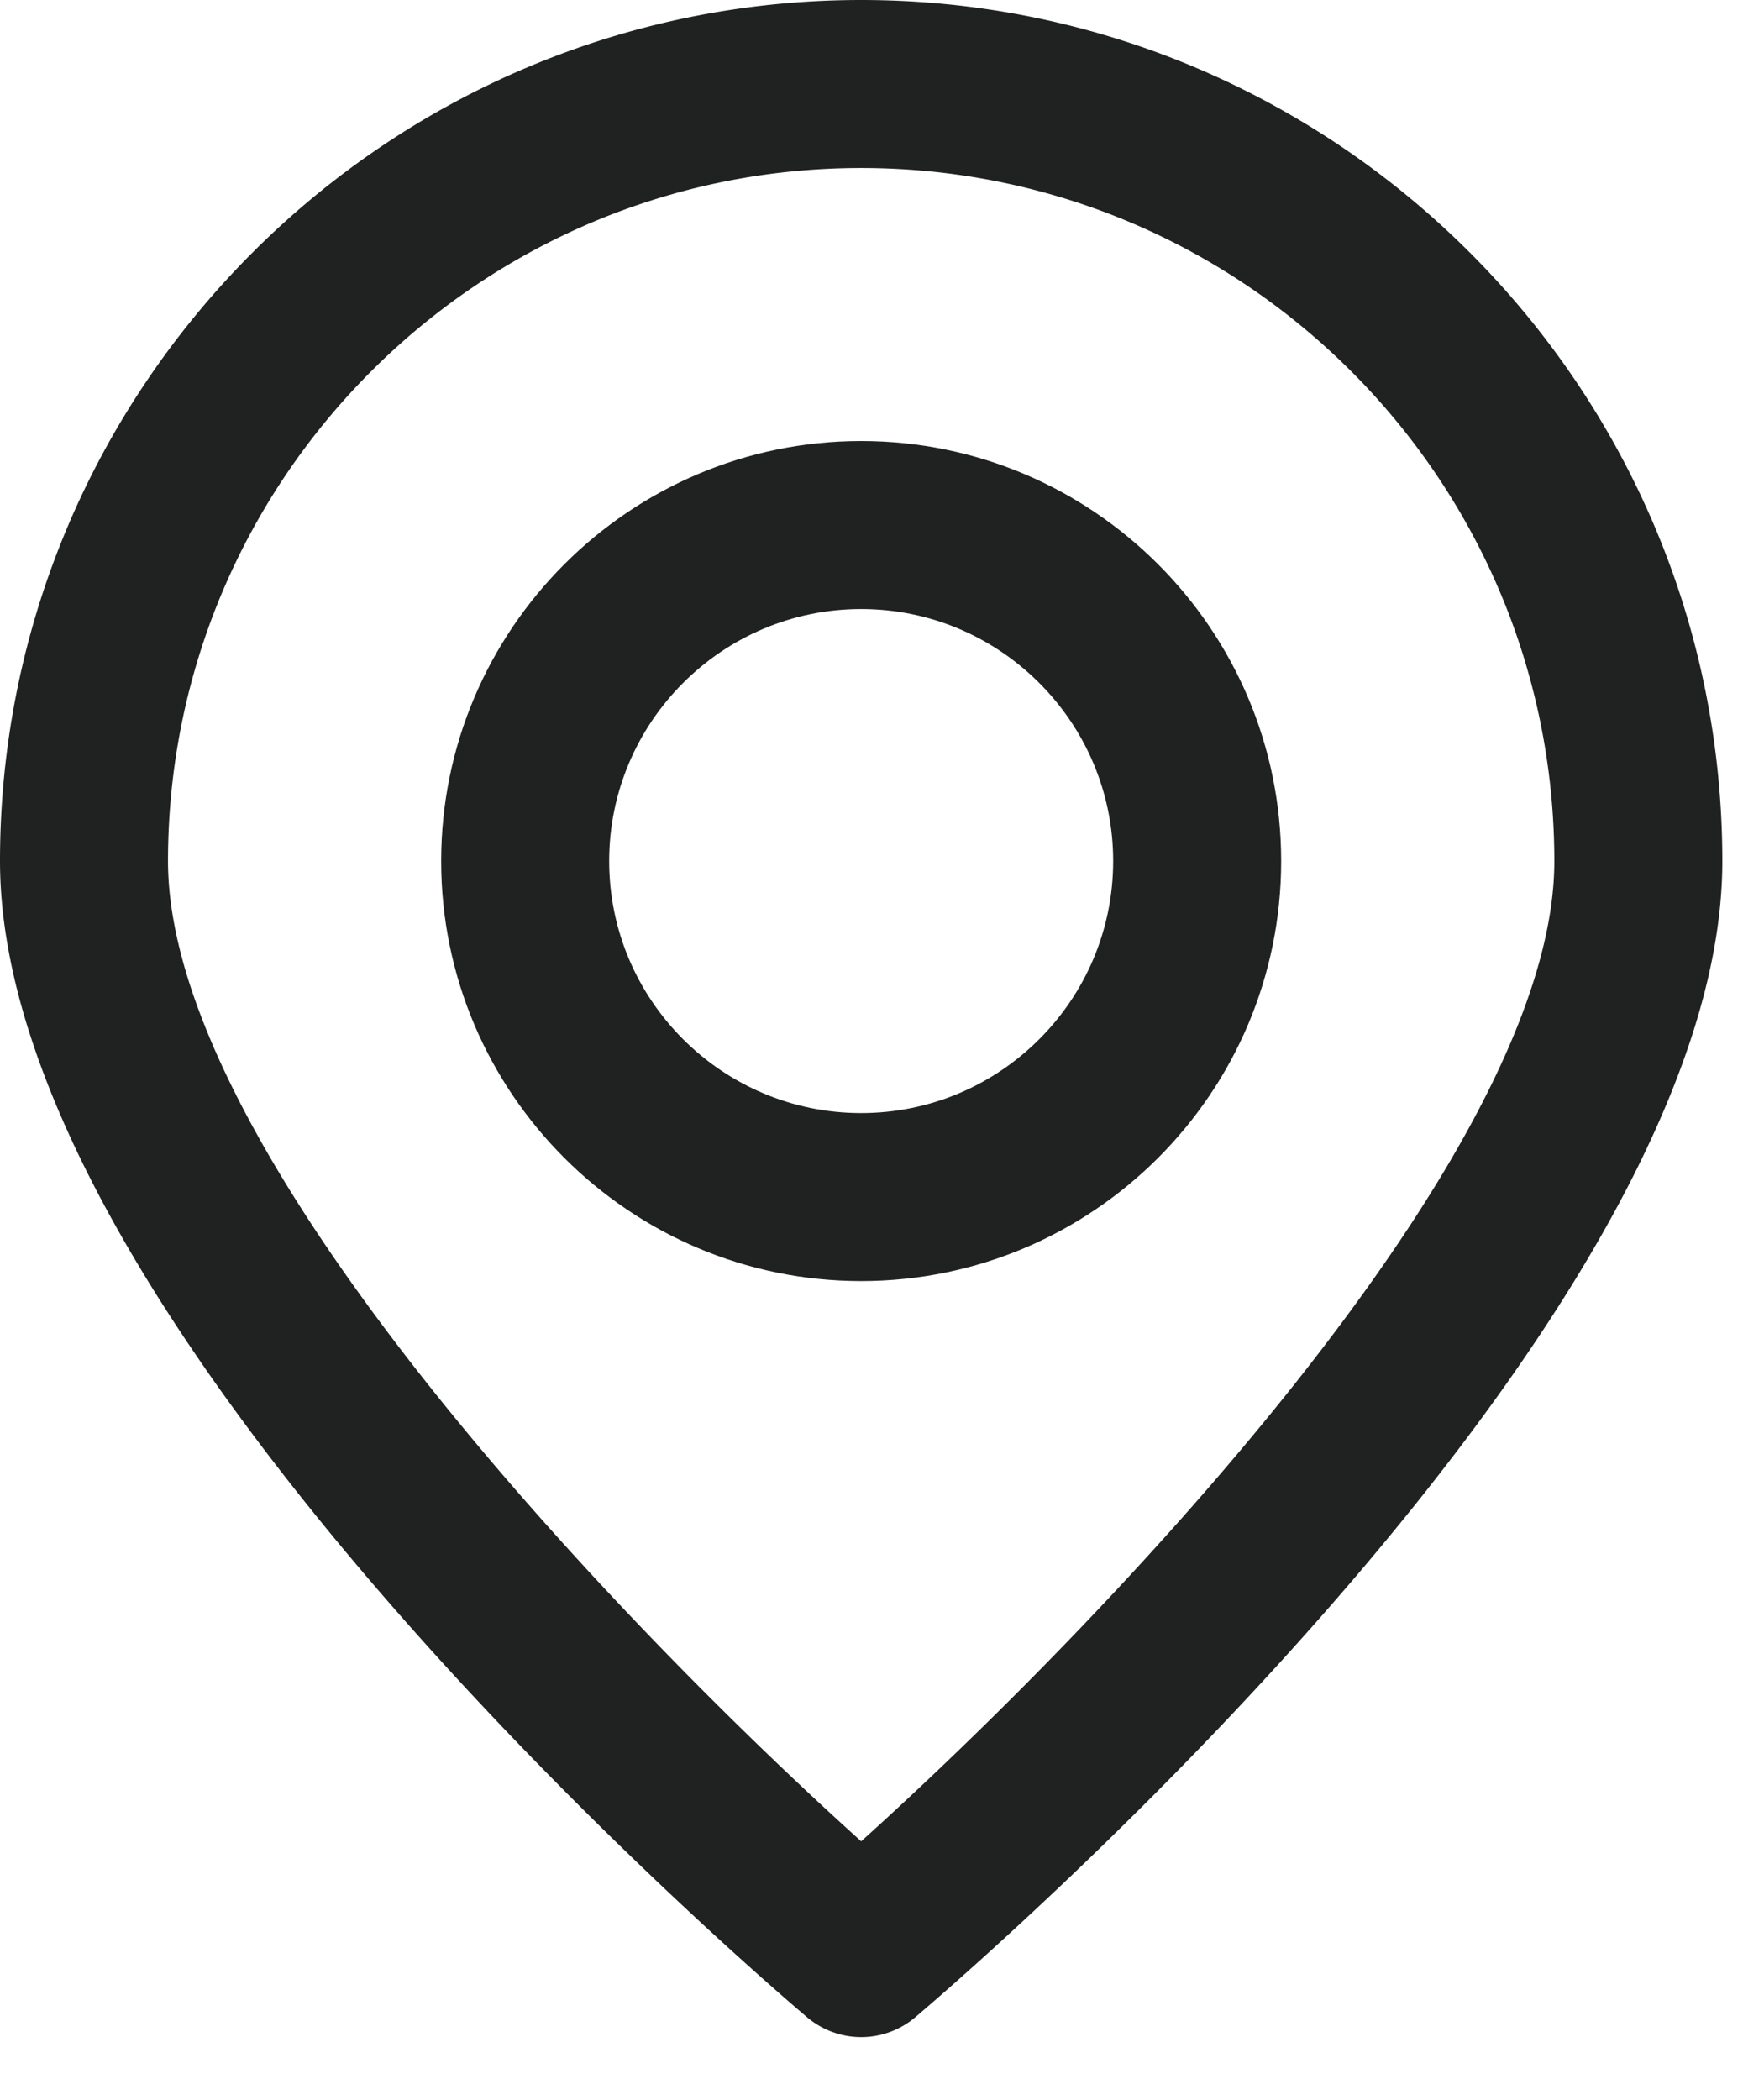
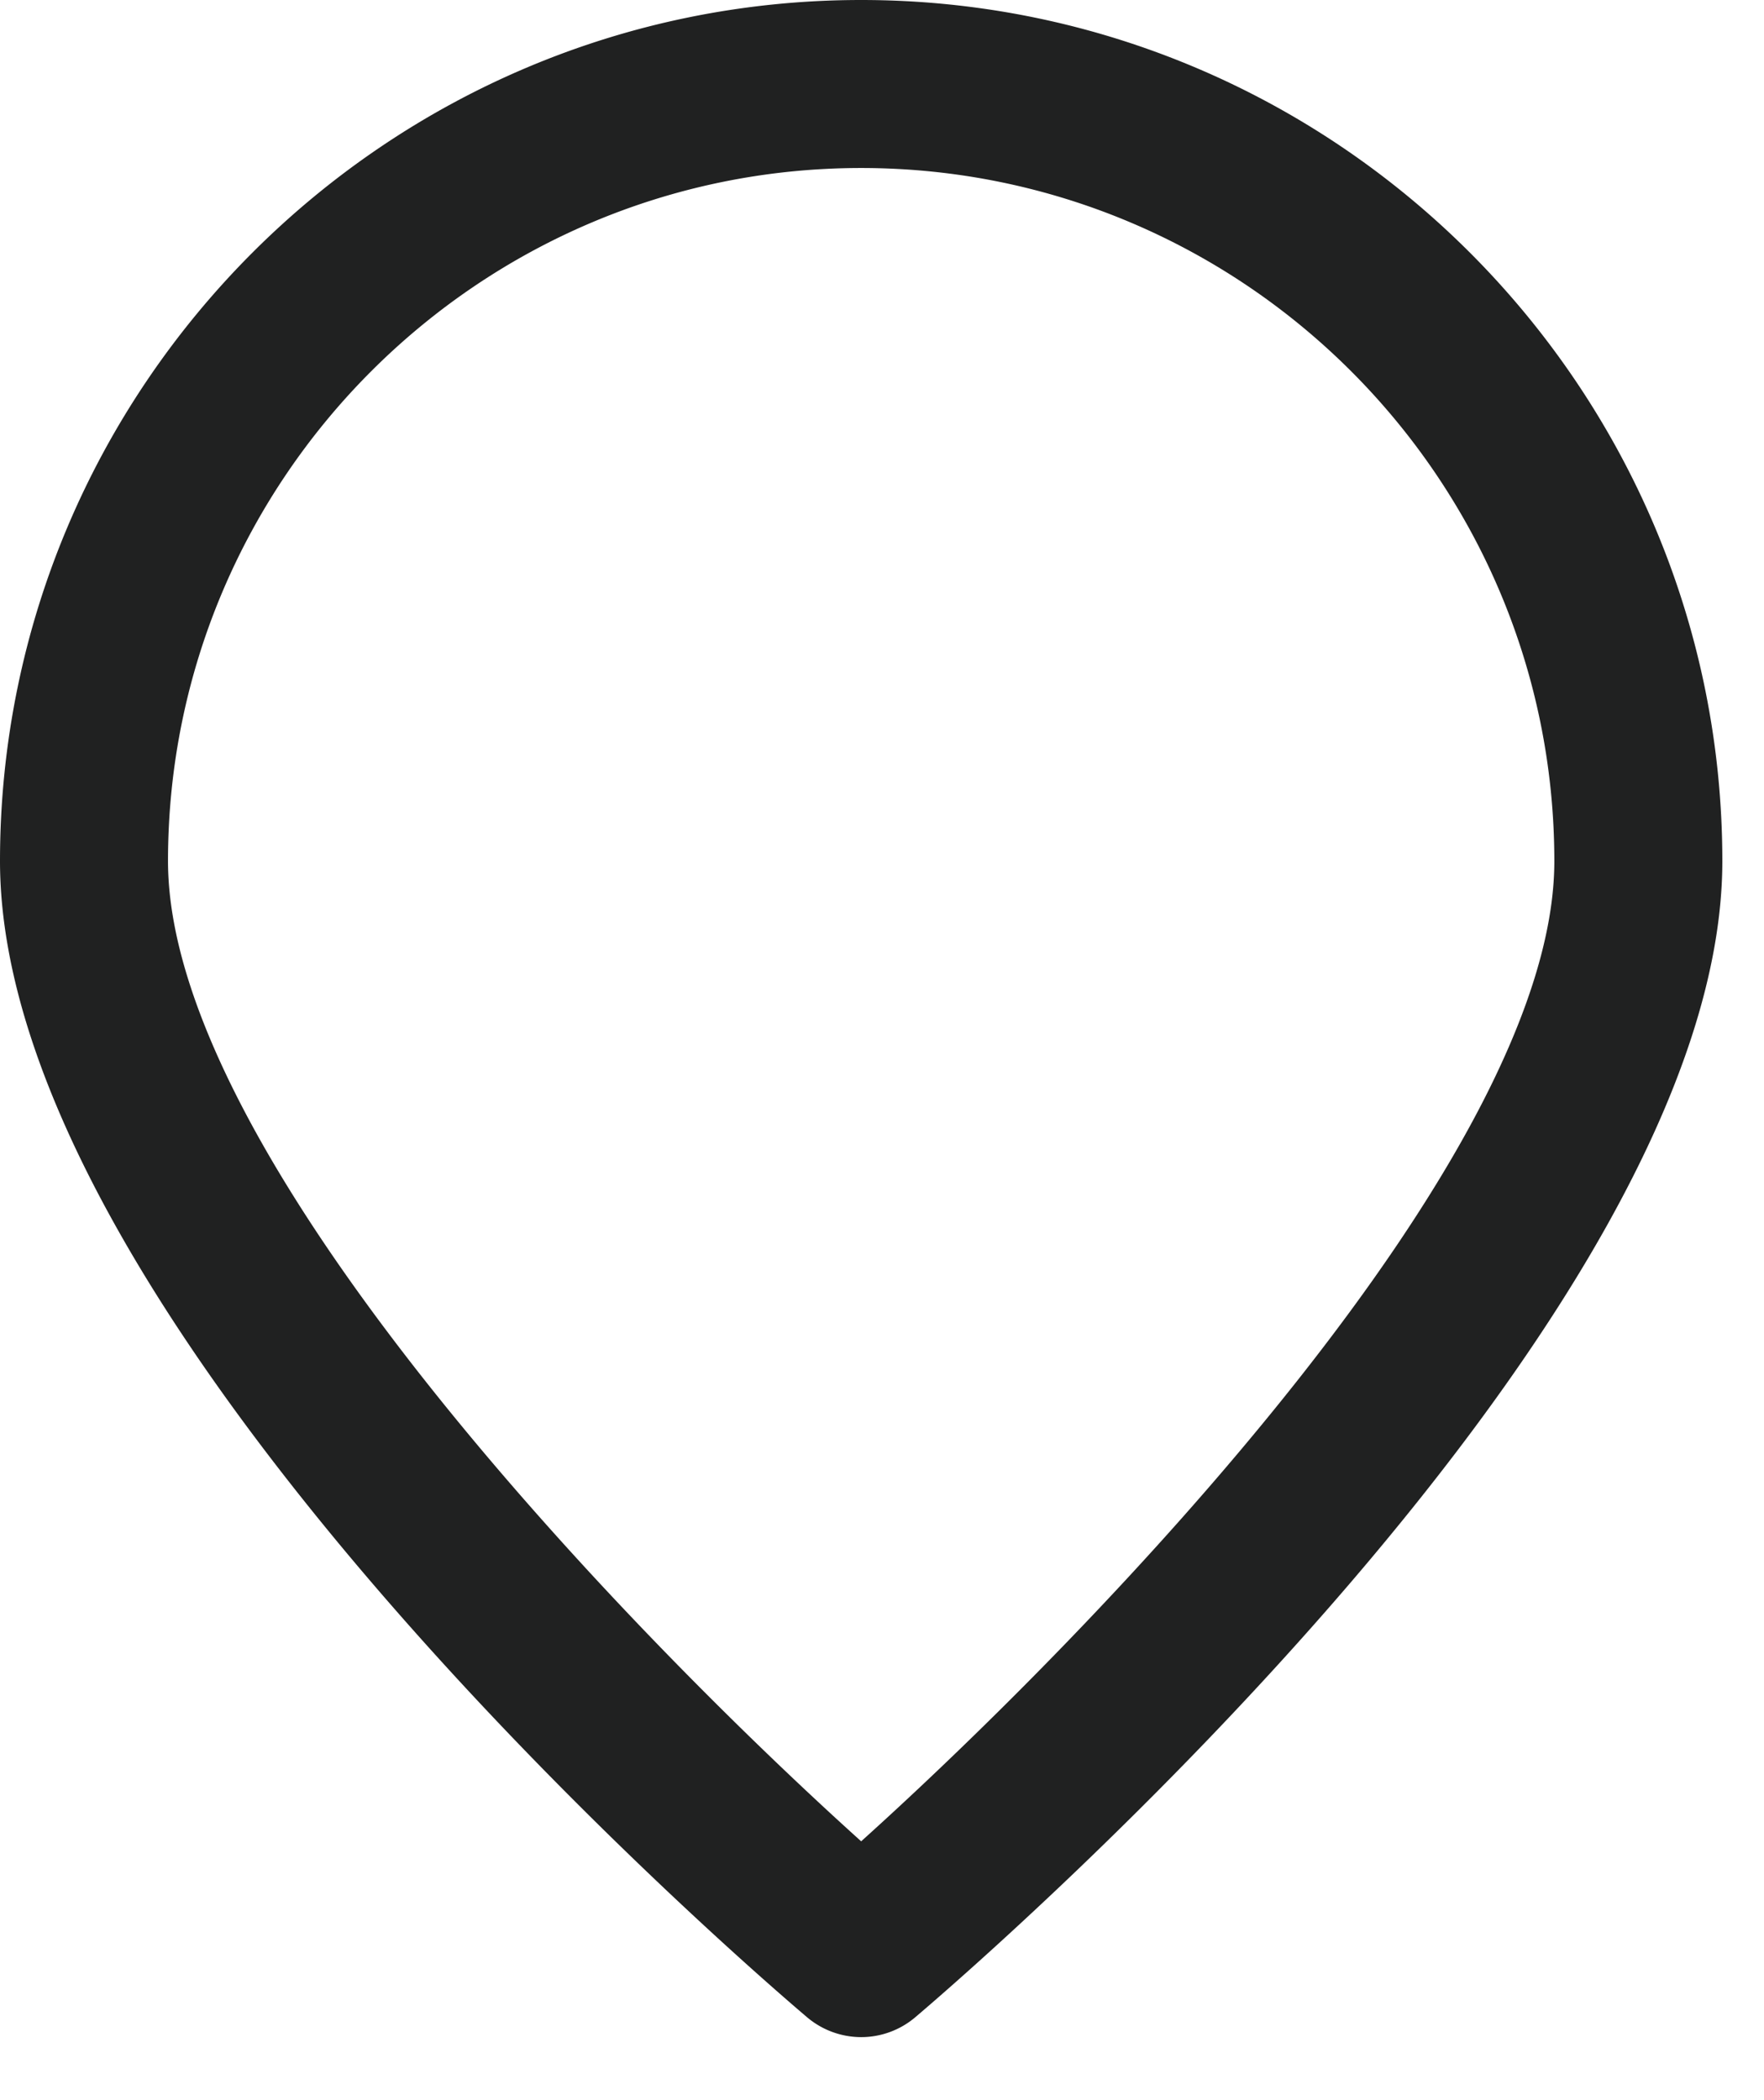
<svg xmlns="http://www.w3.org/2000/svg" width="21" height="25" viewBox="0 0 21 25">
  <g fill="#202121" fill-rule="evenodd">
    <path d="M10.252 2C5.702 2 2 5.7 2 10.25c0 3.513 5.459 9.154 8.252 11.669 2.793-2.515 8.252-8.156 8.252-11.668C18.504 5.7 14.803 2 10.252 2m0 22.25a1 1 0 0 1-.648-.24C8.62 23.174 0 15.668 0 10.25 0 4.6 4.6 0 10.252 0c5.652 0 10.252 4.599 10.252 10.25 0 5.417-8.62 12.923-9.604 13.76a.996.996 0 0 1-.648.24" />
-     <path d="M10.252 7.25c-1.654 0-3 1.347-3 3 0 1.655 1.346 3 3 3s3-1.345 3-3c0-1.653-1.346-3-3-3m0 8c-2.756 0-5-2.242-5-5 0-2.756 2.244-5 5-5 2.758 0 5 2.244 5 5 0 2.758-2.242 5-5 5" />
  </g>
</svg>